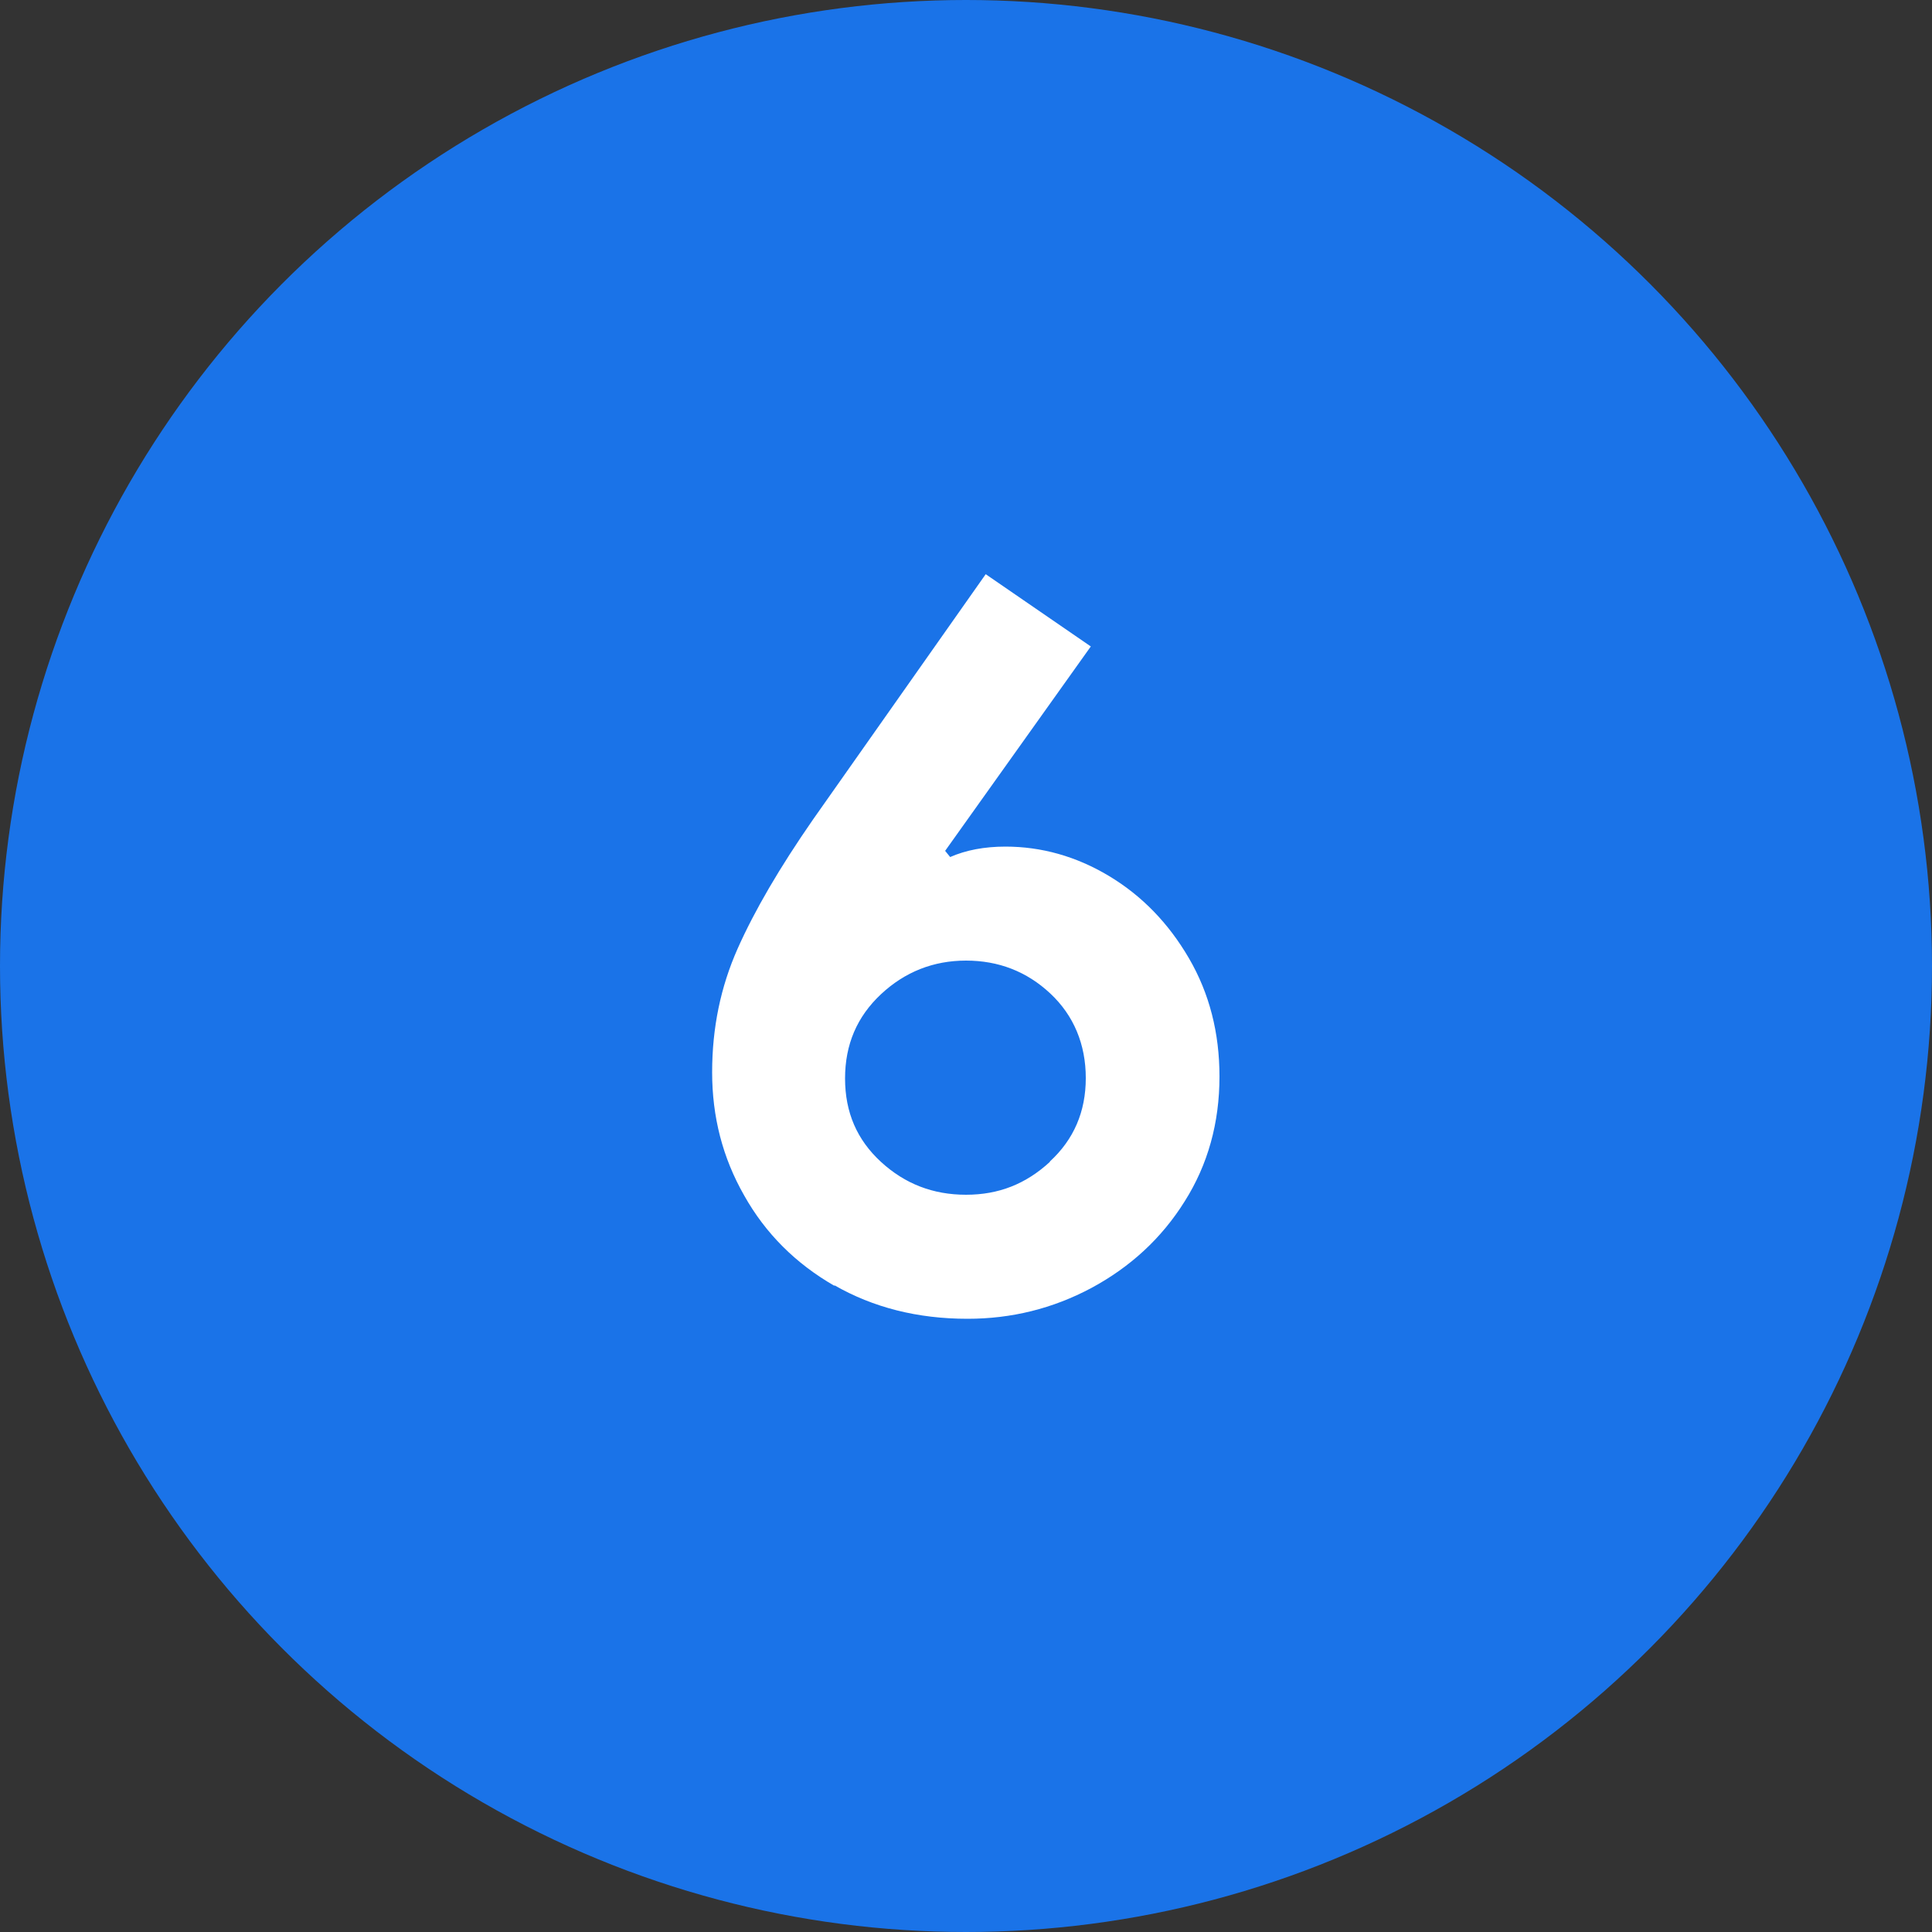
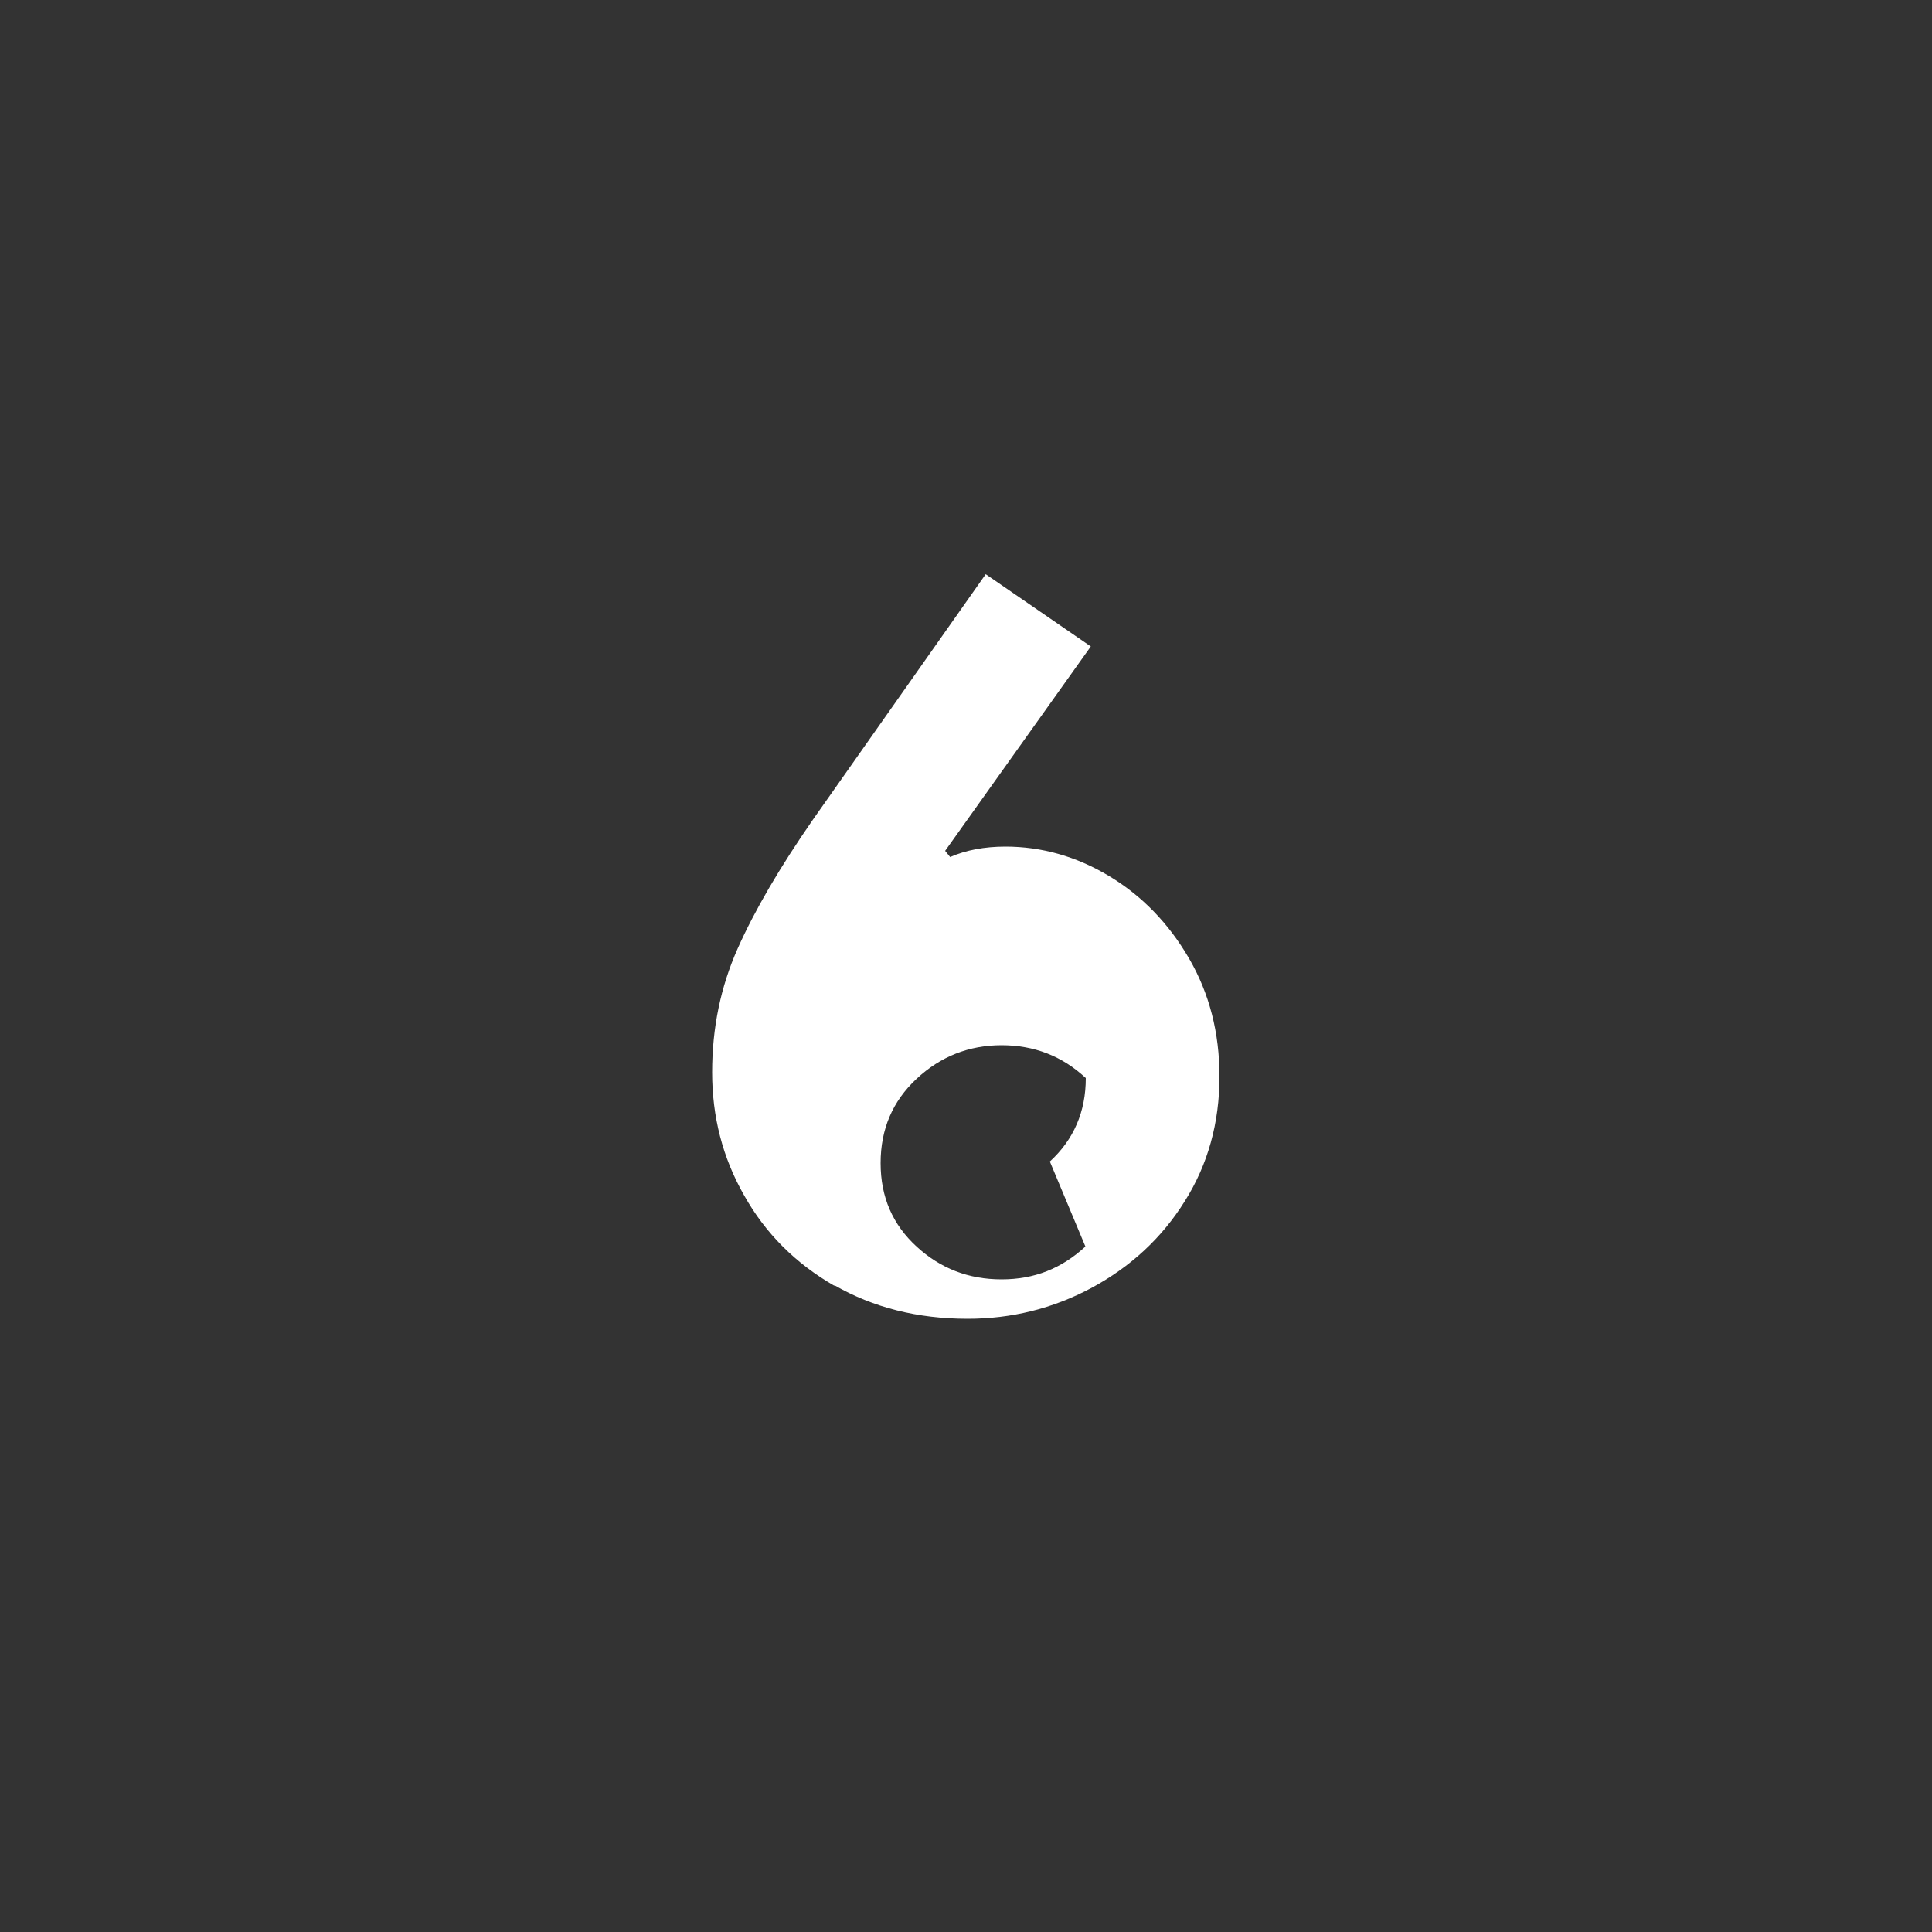
<svg xmlns="http://www.w3.org/2000/svg" id="Layer_1" data-name="Layer 1" version="1.1" viewBox="0 0 50 50">
  <rect x="0" y="0" width="50" height="50" fill="#333333" stroke="none" />
  <defs>
    <style>
      .cls-1 {
        fill: #1a73e8;
      }

      .cls-1, .cls-2 {
        stroke-width: 0px;
      }

      .cls-3 {
        isolation: isolate;
      }

      .cls-2 {
        fill: #fff;
      }
    </style>
  </defs>
-   <circle class="cls-1" cx="25" cy="25" r="25" />
  <g class="cls-3">
    <g class="cls-3">
-       <path class="cls-2" d="M21.6,33.28c-1.01-.58-1.79-1.36-2.34-2.34-.56-.98-.83-2.04-.83-3.19s.22-2.21.66-3.2c.44-.99,1.09-2.1,1.95-3.34l4.47-6.35,2.72,1.87-3.77,5.29.13.16c.41-.18.89-.27,1.43-.27.93,0,1.83.25,2.68.76.85.51,1.54,1.22,2.07,2.13.53.91.79,1.93.79,3.06,0,1.2-.3,2.28-.9,3.23-.6.96-1.41,1.7-2.41,2.24-1.01.54-2.08.8-3.21.8-1.29,0-2.44-.29-3.45-.87ZM27.17,30.06c.62-.57.93-1.29.93-2.16s-.31-1.62-.92-2.19c-.61-.57-1.34-.85-2.18-.85s-1.58.29-2.2.87-.93,1.3-.93,2.18.31,1.59.93,2.16c.62.57,1.35.85,2.2.85s1.55-.28,2.17-.85Z" />
+       <path class="cls-2" d="M21.6,33.28c-1.01-.58-1.79-1.36-2.34-2.34-.56-.98-.83-2.04-.83-3.19s.22-2.21.66-3.2c.44-.99,1.09-2.1,1.95-3.34l4.47-6.35,2.72,1.87-3.77,5.29.13.16c.41-.18.89-.27,1.43-.27.93,0,1.83.25,2.68.76.85.51,1.54,1.22,2.07,2.13.53.91.79,1.93.79,3.06,0,1.2-.3,2.28-.9,3.23-.6.96-1.41,1.7-2.41,2.24-1.01.54-2.08.8-3.21.8-1.29,0-2.44-.29-3.45-.87ZM27.17,30.06c.62-.57.93-1.29.93-2.16c-.61-.57-1.34-.85-2.18-.85s-1.58.29-2.2.87-.93,1.3-.93,2.18.31,1.59.93,2.16c.62.57,1.35.85,2.2.85s1.55-.28,2.17-.85Z" />
    </g>
  </g>
</svg>